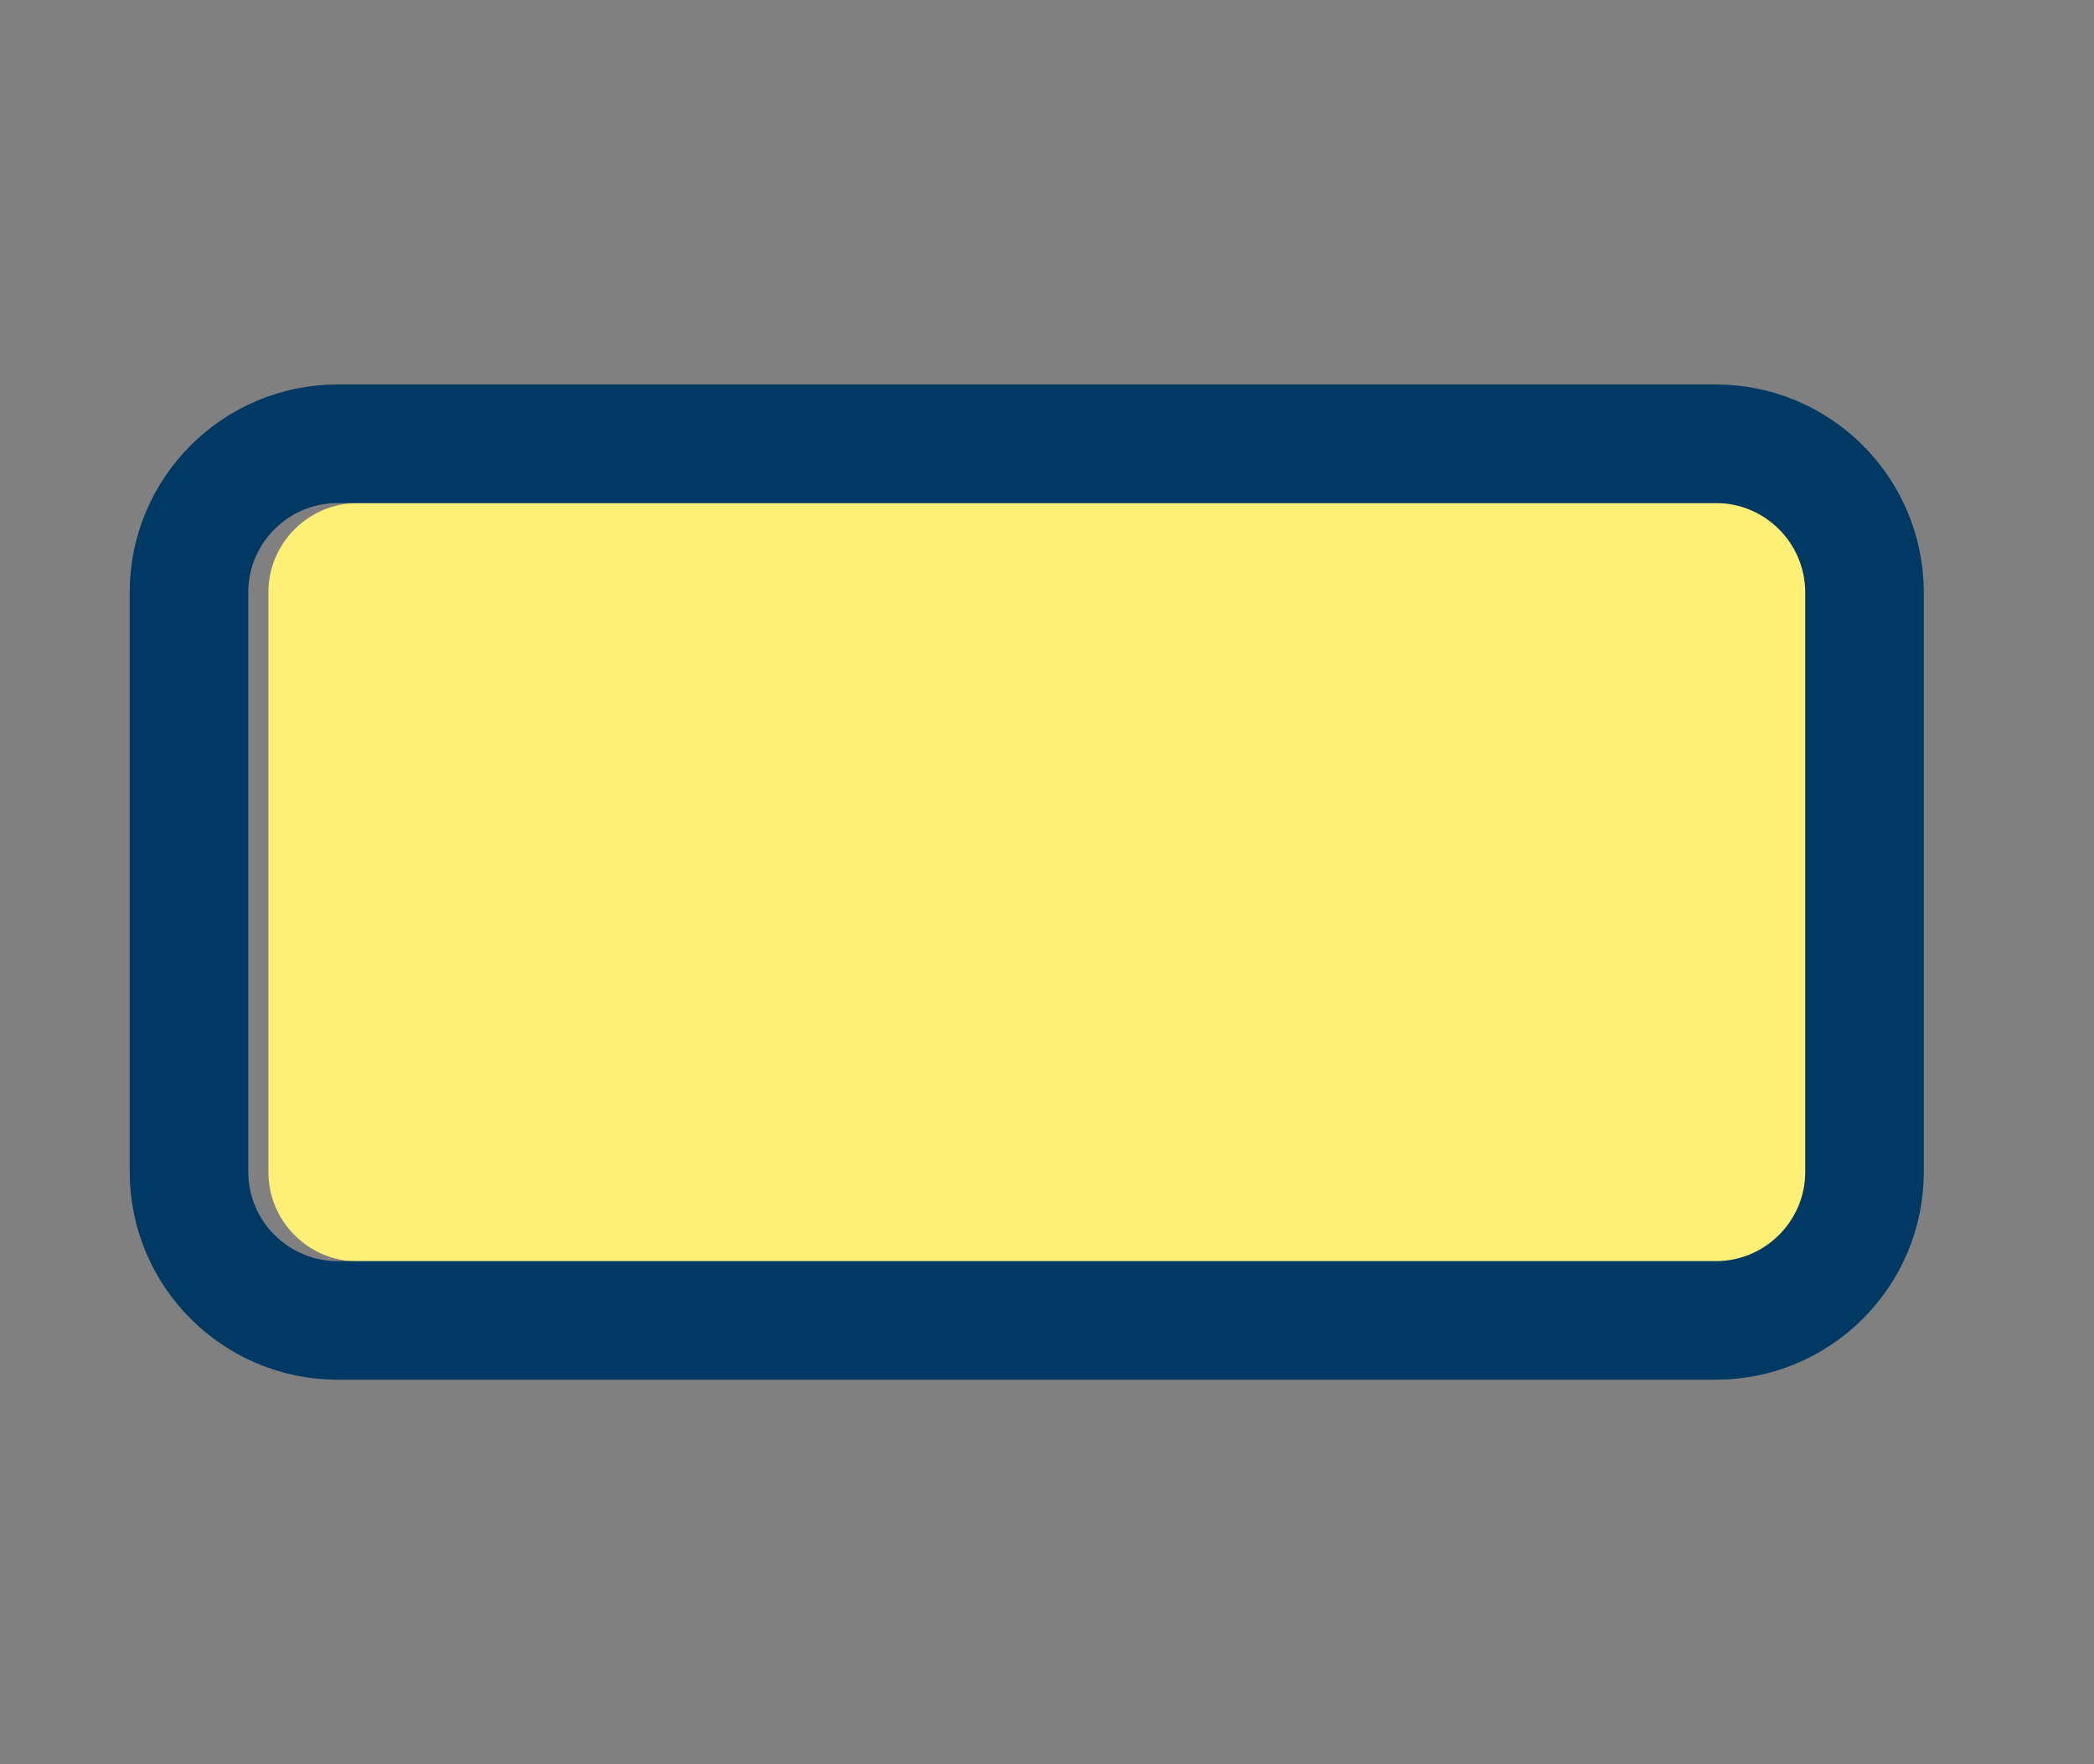
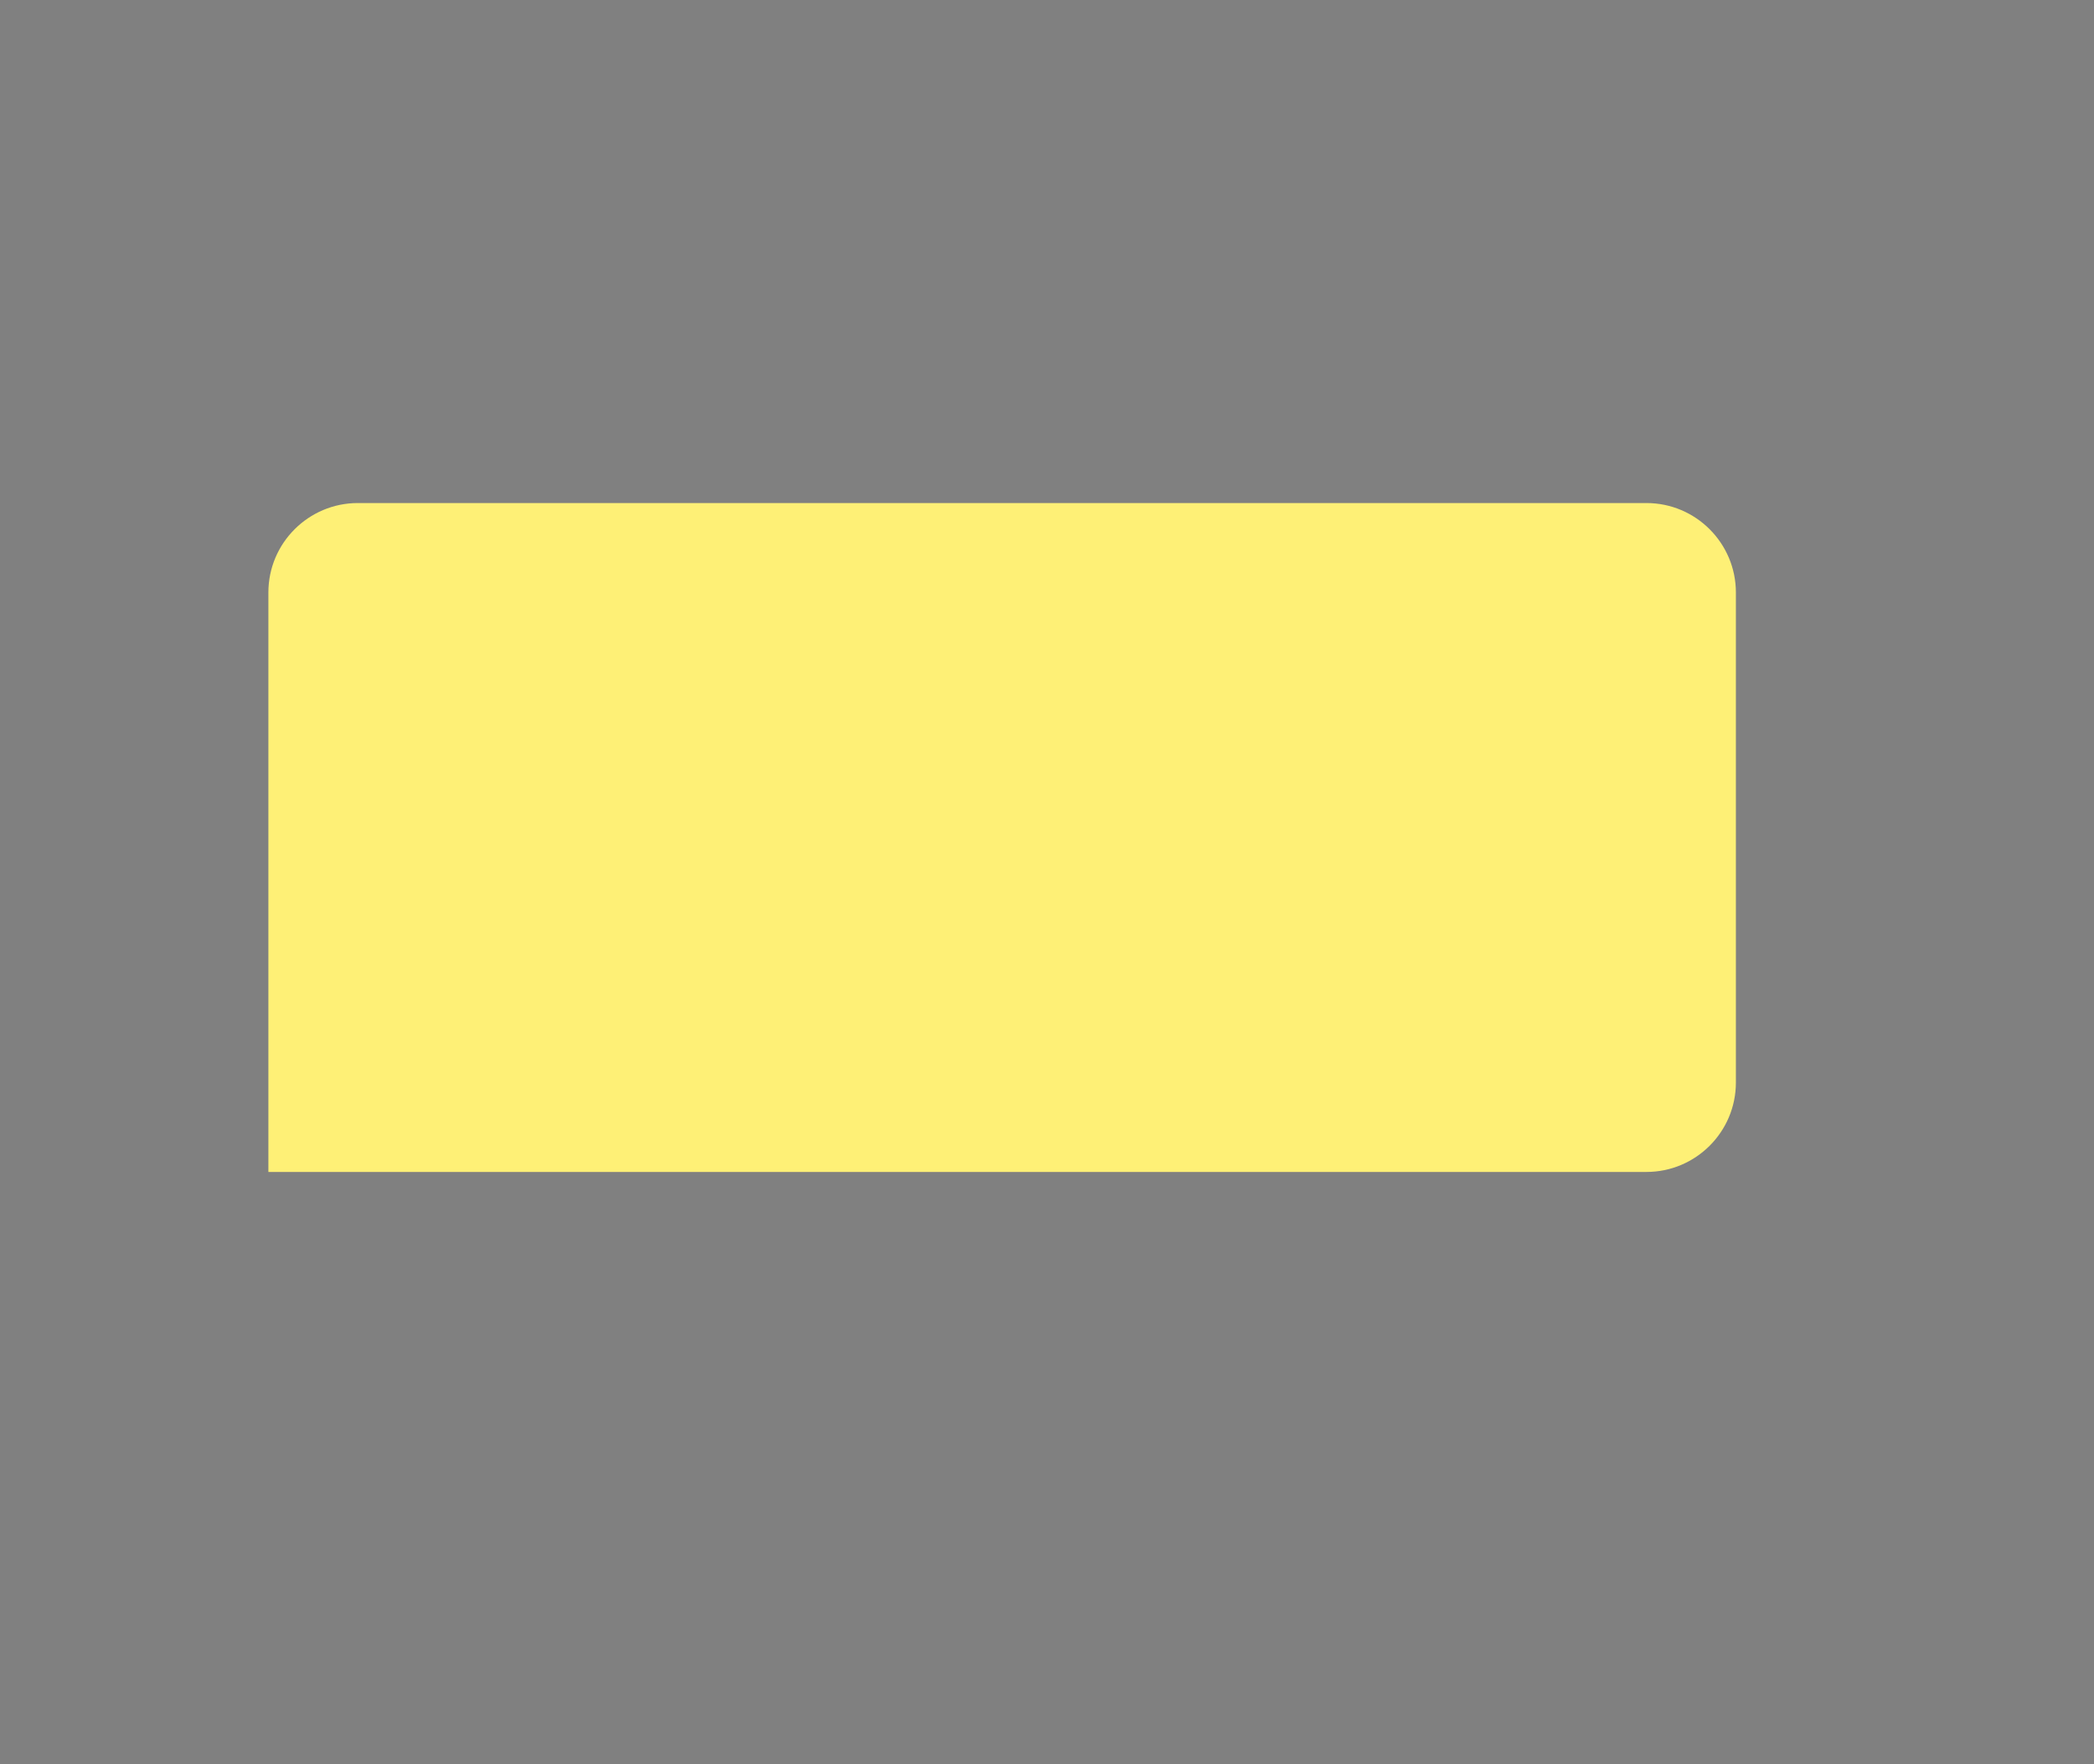
<svg xmlns="http://www.w3.org/2000/svg" version="1.1" id="Calque_1" x="0px" y="0px" viewBox="0 0 77.01 64.88" style="enable-background:new 0 0 77.01 64.88;" xml:space="preserve">
  <rect x="0" y="0" width="77.01" height="64.88" fill="#808080" stroke="none" />
  <style type="text/css">
	.st0{fill:#65FFC4;}
	.st1{fill:#FEF076;}
	.st2{fill:none;stroke:#003963;stroke-width:4.361;stroke-miterlimit:10;}
	.st3{fill:#55A0FF;}
	.st4{fill:#FF9486;}
	.st5{fill-rule:evenodd;clip-rule:evenodd;fill:none;stroke:#65FFC4;stroke-width:3.304;stroke-miterlimit:10;}
	.st6{fill-rule:evenodd;clip-rule:evenodd;fill:#00FF99;}
	.st7{fill-rule:evenodd;clip-rule:evenodd;}
	.st8{fill-rule:evenodd;clip-rule:evenodd;fill:#4878FF;}
	.st9{fill:#003963;}
</style>
-   <path class="st1" d="M13.16,18.5c-1.81,0-3.29,1.47-3.29,3.29v21.31c0,1.81,1.47,3.29,3.29,3.29h50.68c1.81,0,3.29-1.47,3.29-3.29  V21.79c0-1.81-1.47-3.29-3.29-3.29H13.16z" />
-   <path class="st2" d="M63.1,48.56H12.42c-3.02,0-5.47-2.45-5.47-5.47V21.79c0-3.02,2.45-5.47,5.47-5.47H63.1  c3.02,0,5.47,2.45,5.47,5.47v21.31C68.57,46.11,66.12,48.56,63.1,48.56z" />
+   <path class="st1" d="M13.16,18.5c-1.81,0-3.29,1.47-3.29,3.29v21.31h50.68c1.81,0,3.29-1.47,3.29-3.29  V21.79c0-1.81-1.47-3.29-3.29-3.29H13.16z" />
</svg>